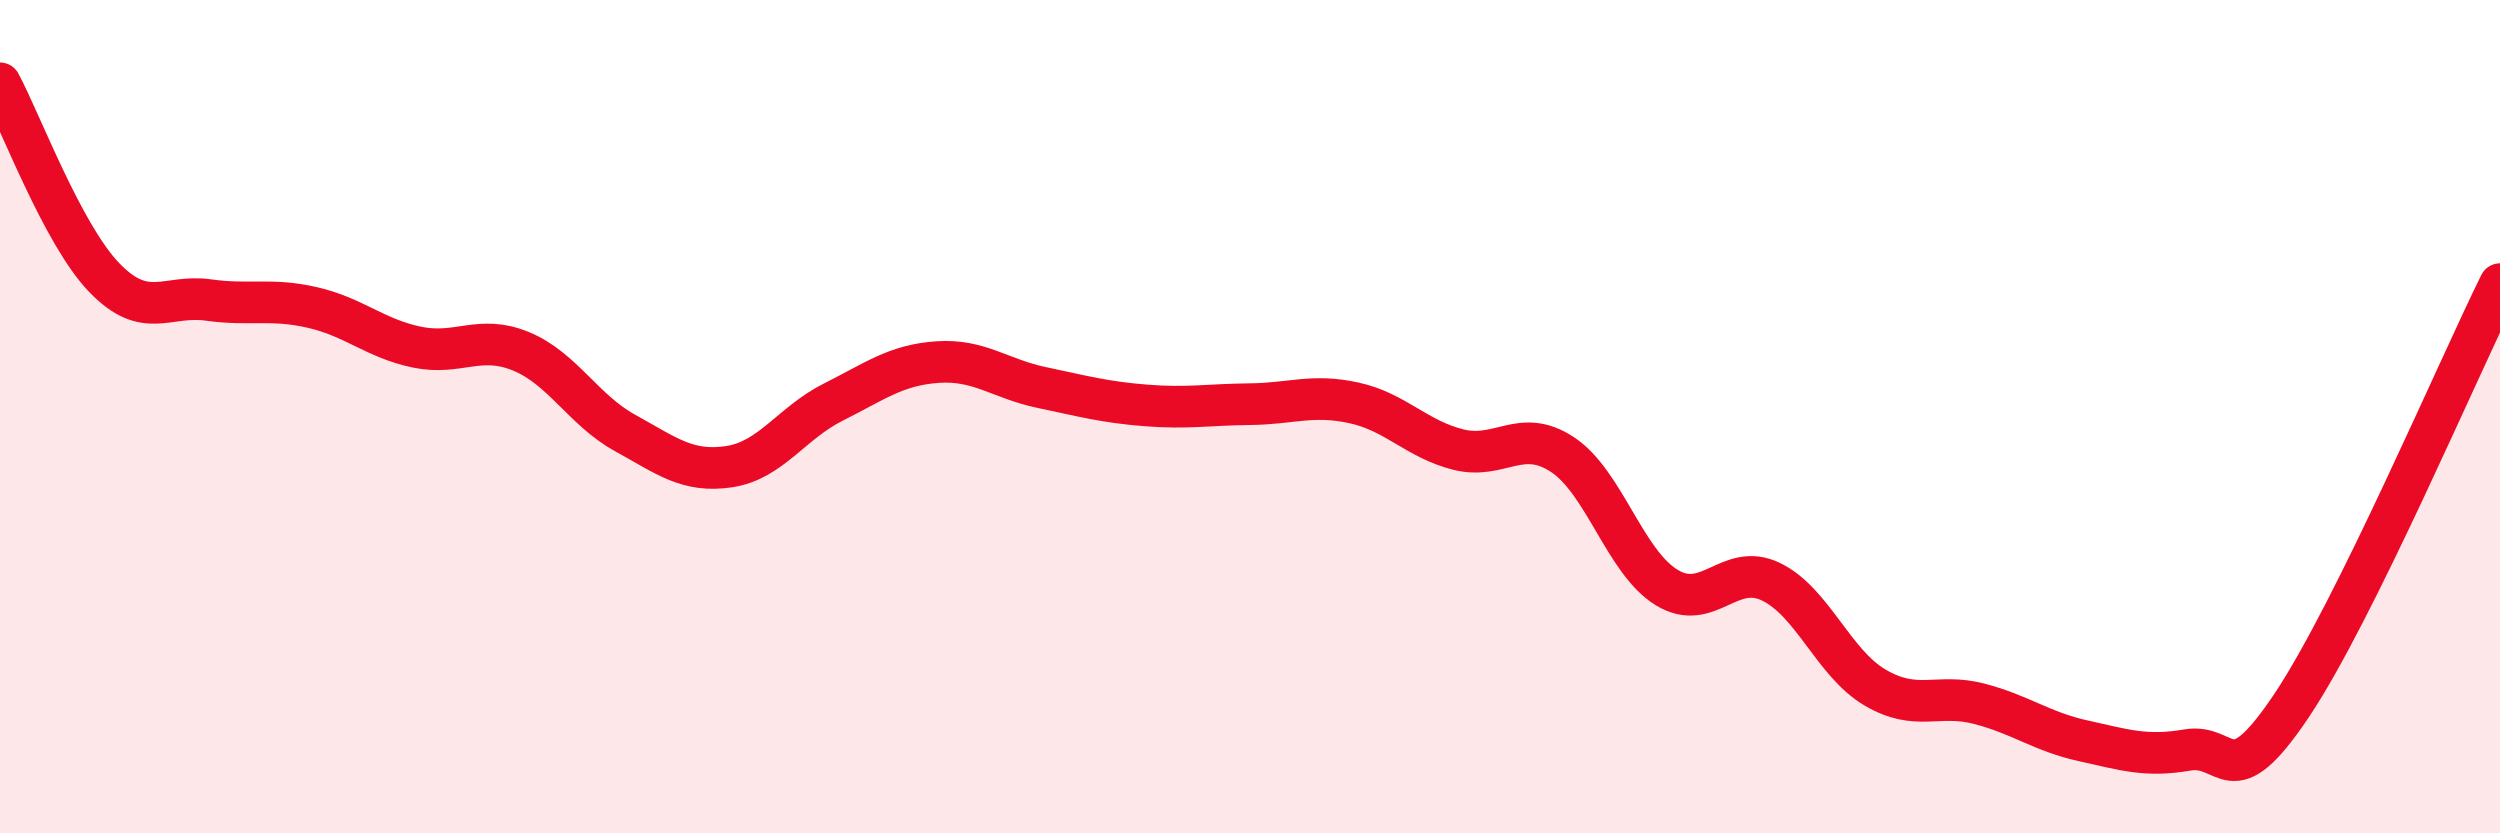
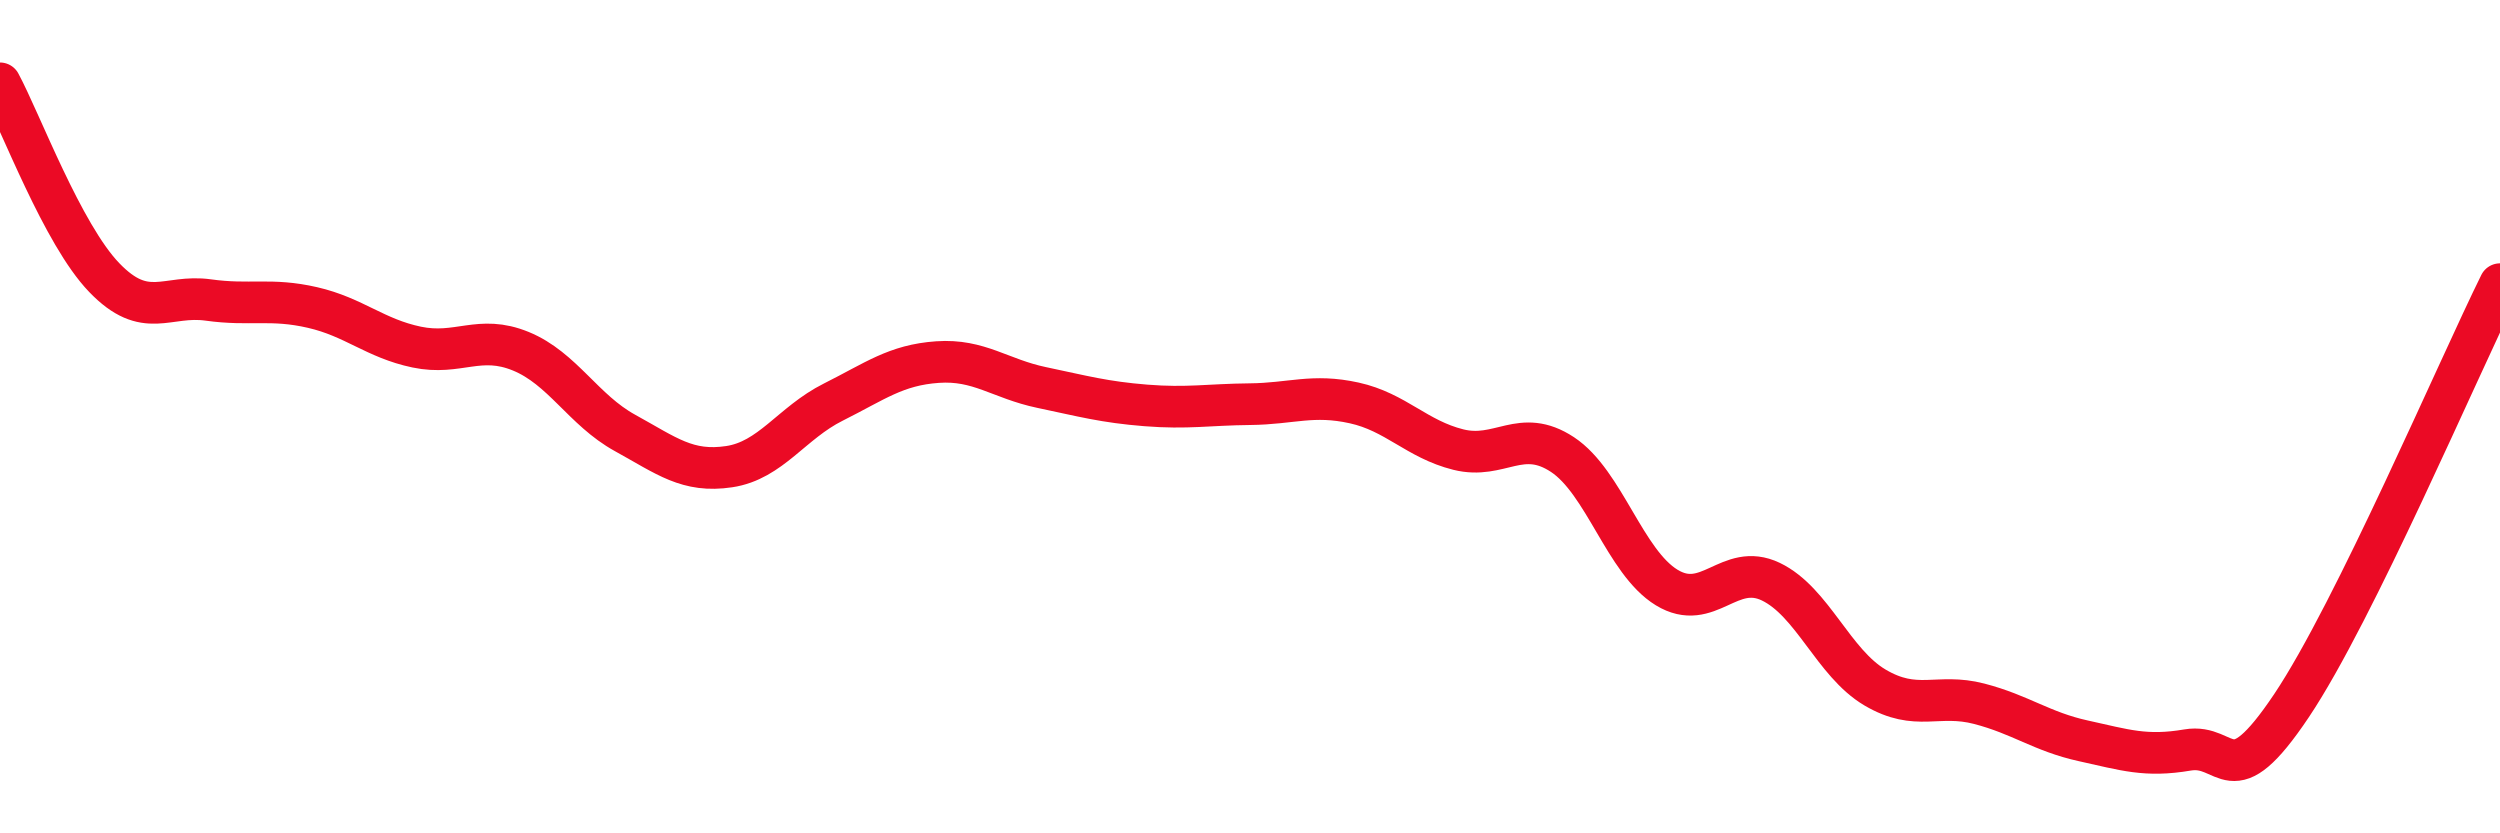
<svg xmlns="http://www.w3.org/2000/svg" width="60" height="20" viewBox="0 0 60 20">
-   <path d="M 0,2 C 0.5,2.93 1.5,5.62 2.5,6.66 C 3.5,7.7 4,7.06 5,7.2 C 6,7.34 6.5,7.15 7.5,7.38 C 8.5,7.61 9,8.12 10,8.33 C 11,8.54 11.5,8.02 12.5,8.43 C 13.5,8.84 14,9.84 15,10.39 C 16,10.94 16.5,11.35 17.5,11.2 C 18.5,11.05 19,10.15 20,9.65 C 21,9.15 21.5,8.76 22.5,8.69 C 23.5,8.62 24,9.09 25,9.3 C 26,9.51 26.5,9.65 27.5,9.73 C 28.5,9.81 29,9.71 30,9.7 C 31,9.69 31.5,9.45 32.5,9.67 C 33.5,9.89 34,10.54 35,10.79 C 36,11.04 36.5,10.25 37.5,10.91 C 38.5,11.57 39,13.49 40,14.1 C 41,14.71 41.5,13.48 42.5,13.96 C 43.5,14.44 44,15.91 45,16.5 C 46,17.09 46.5,16.63 47.5,16.89 C 48.5,17.15 49,17.56 50,17.78 C 51,18 51.5,18.17 52.5,18 C 53.5,17.83 53.5,19.17 55,16.93 C 56.5,14.69 59,8.84 60,6.82L60 20L0 20Z" fill="#EB0A25" opacity="0.1" stroke-linecap="round" stroke-linejoin="round" />
  <path d="M 0,2 C 0.5,2.93 1.5,5.62 2.5,6.66 C 3.5,7.7 4,7.06 5,7.2 C 6,7.34 6.5,7.15 7.5,7.38 C 8.5,7.61 9,8.12 10,8.33 C 11,8.54 11.5,8.02 12.5,8.43 C 13.5,8.84 14,9.84 15,10.39 C 16,10.94 16.5,11.35 17.5,11.2 C 18.5,11.05 19,10.15 20,9.65 C 21,9.15 21.5,8.76 22.5,8.69 C 23.5,8.62 24,9.09 25,9.3 C 26,9.51 26.5,9.65 27.5,9.73 C 28.5,9.81 29,9.71 30,9.7 C 31,9.69 31.5,9.45 32.5,9.67 C 33.5,9.89 34,10.54 35,10.79 C 36,11.04 36.5,10.25 37.5,10.91 C 38.5,11.57 39,13.49 40,14.1 C 41,14.71 41.5,13.48 42.5,13.96 C 43.5,14.44 44,15.91 45,16.5 C 46,17.09 46.5,16.63 47.5,16.89 C 48.5,17.15 49,17.56 50,17.78 C 51,18 51.5,18.17 52.5,18 C 53.5,17.83 53.5,19.17 55,16.93 C 56.5,14.69 59,8.84 60,6.82" stroke="#EB0A25" stroke-width="1" fill="none" stroke-linecap="round" stroke-linejoin="round" />
</svg>